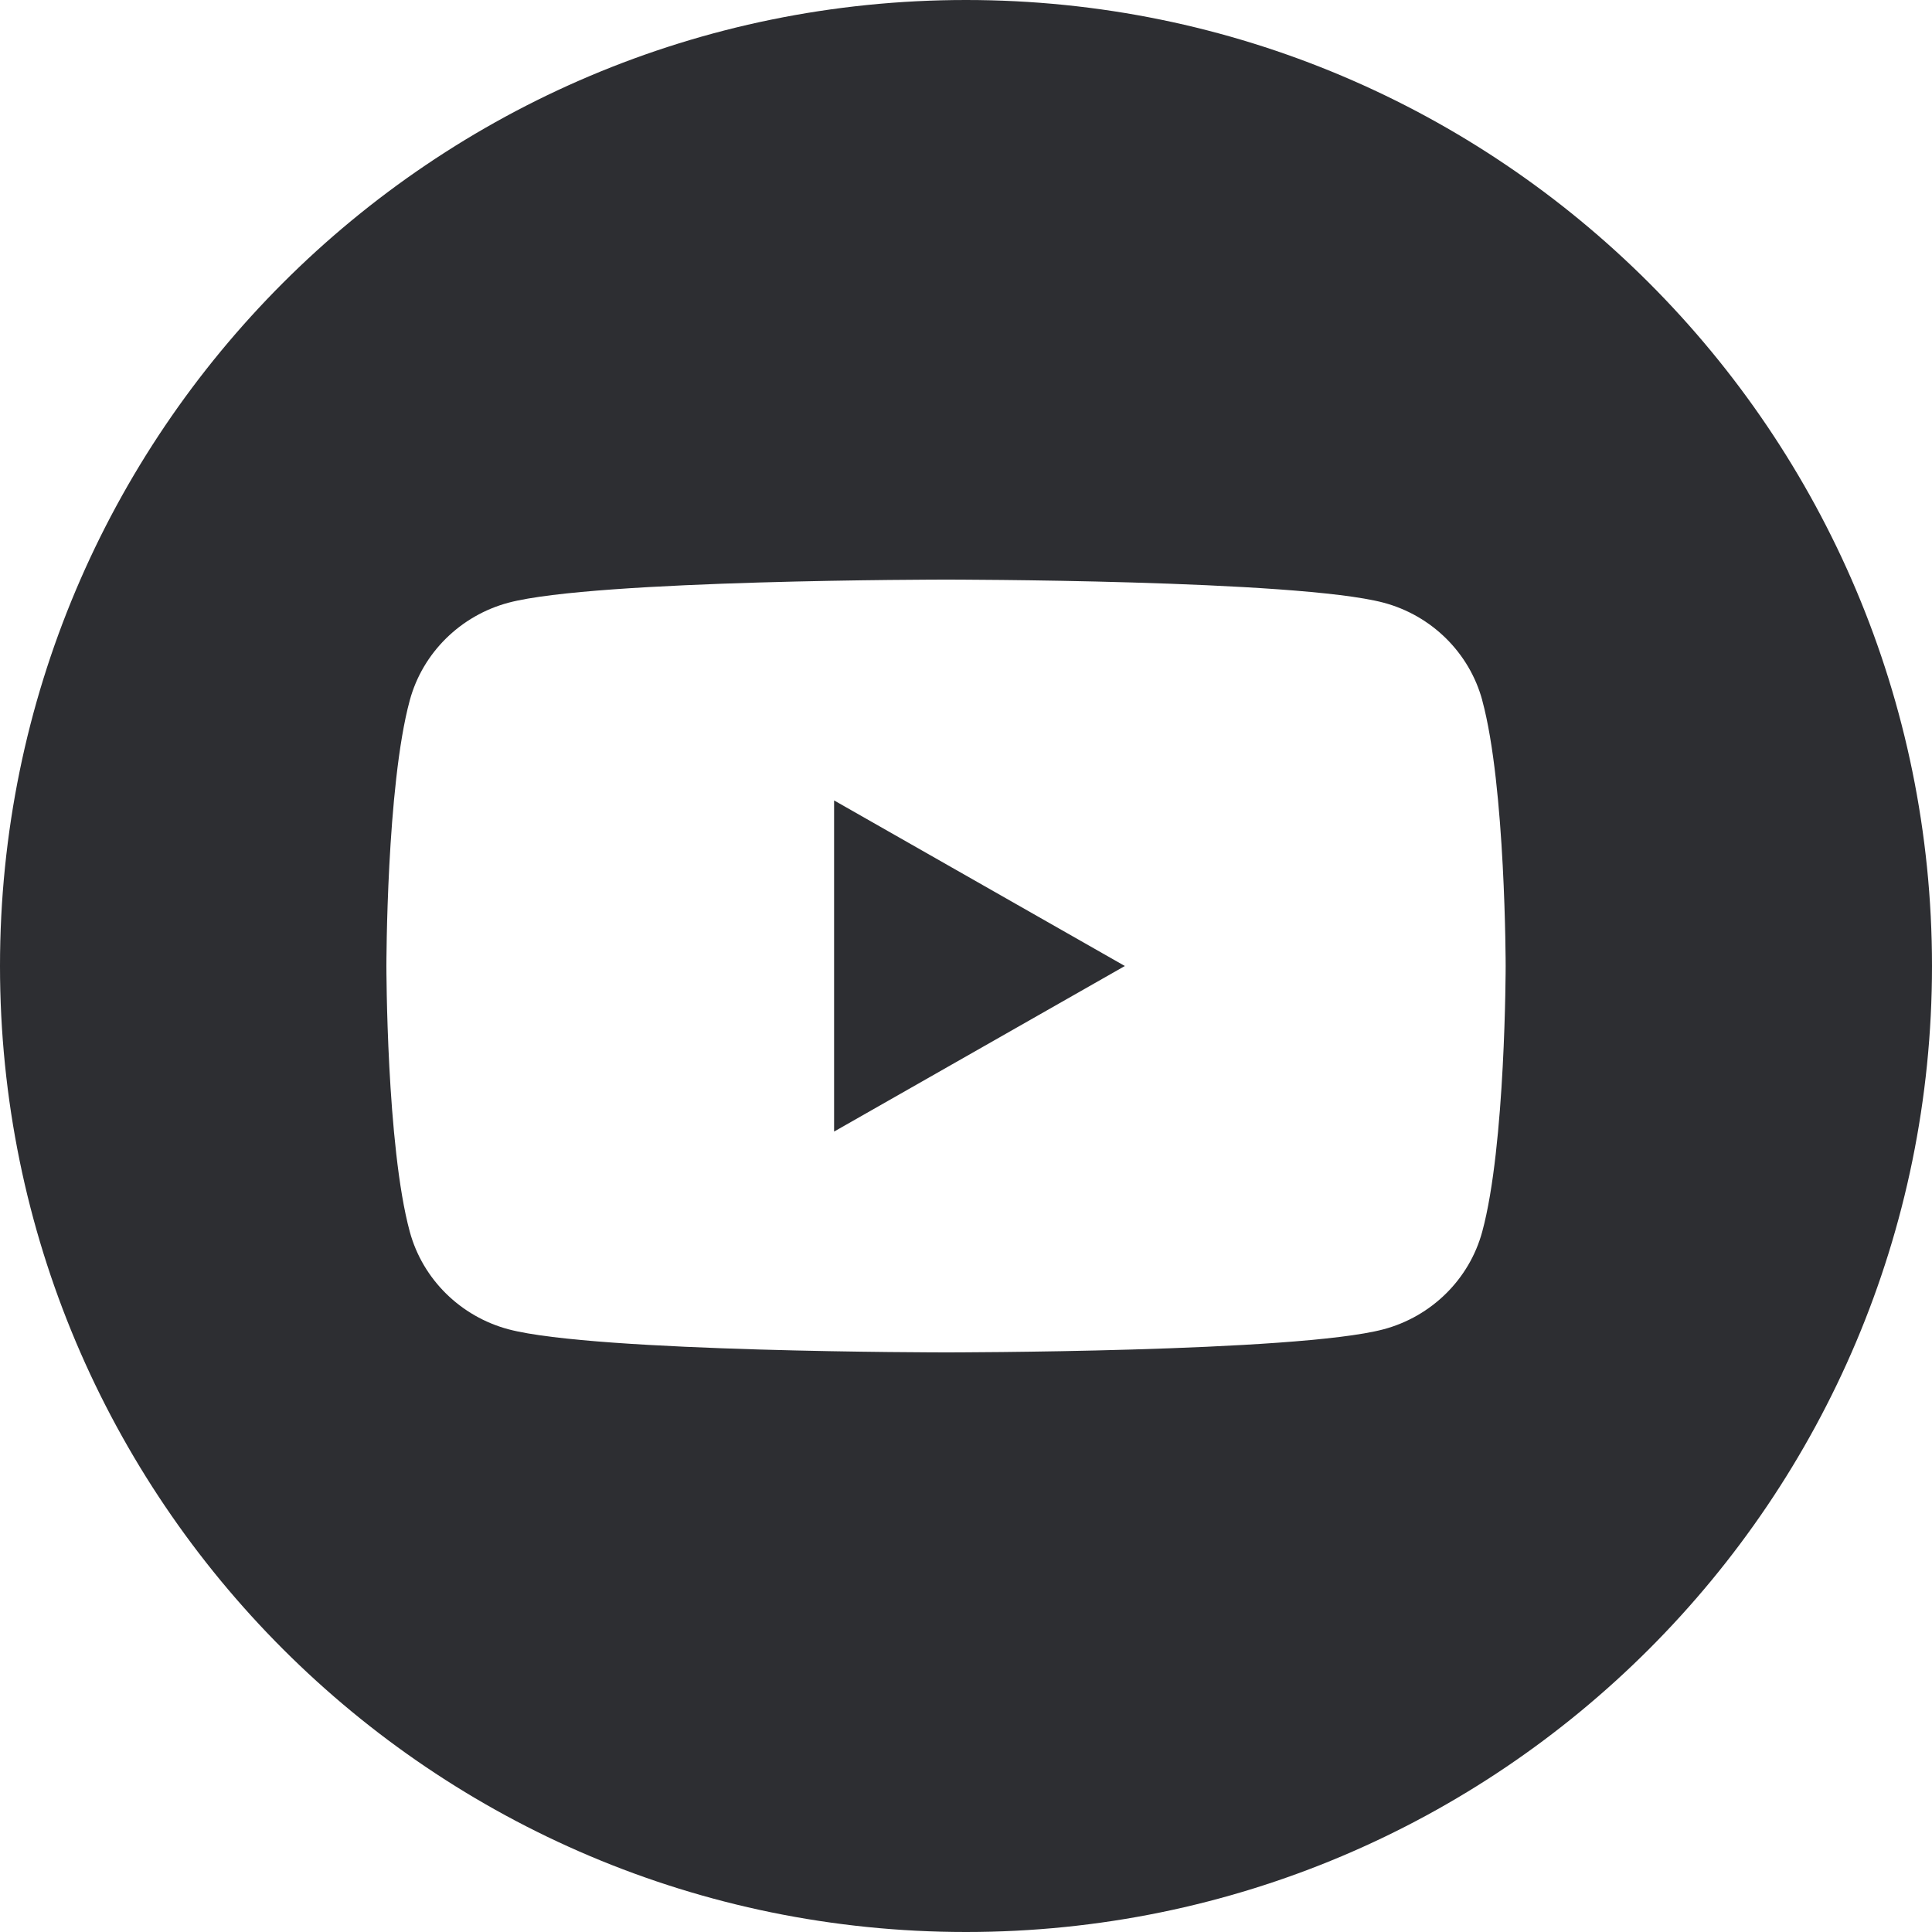
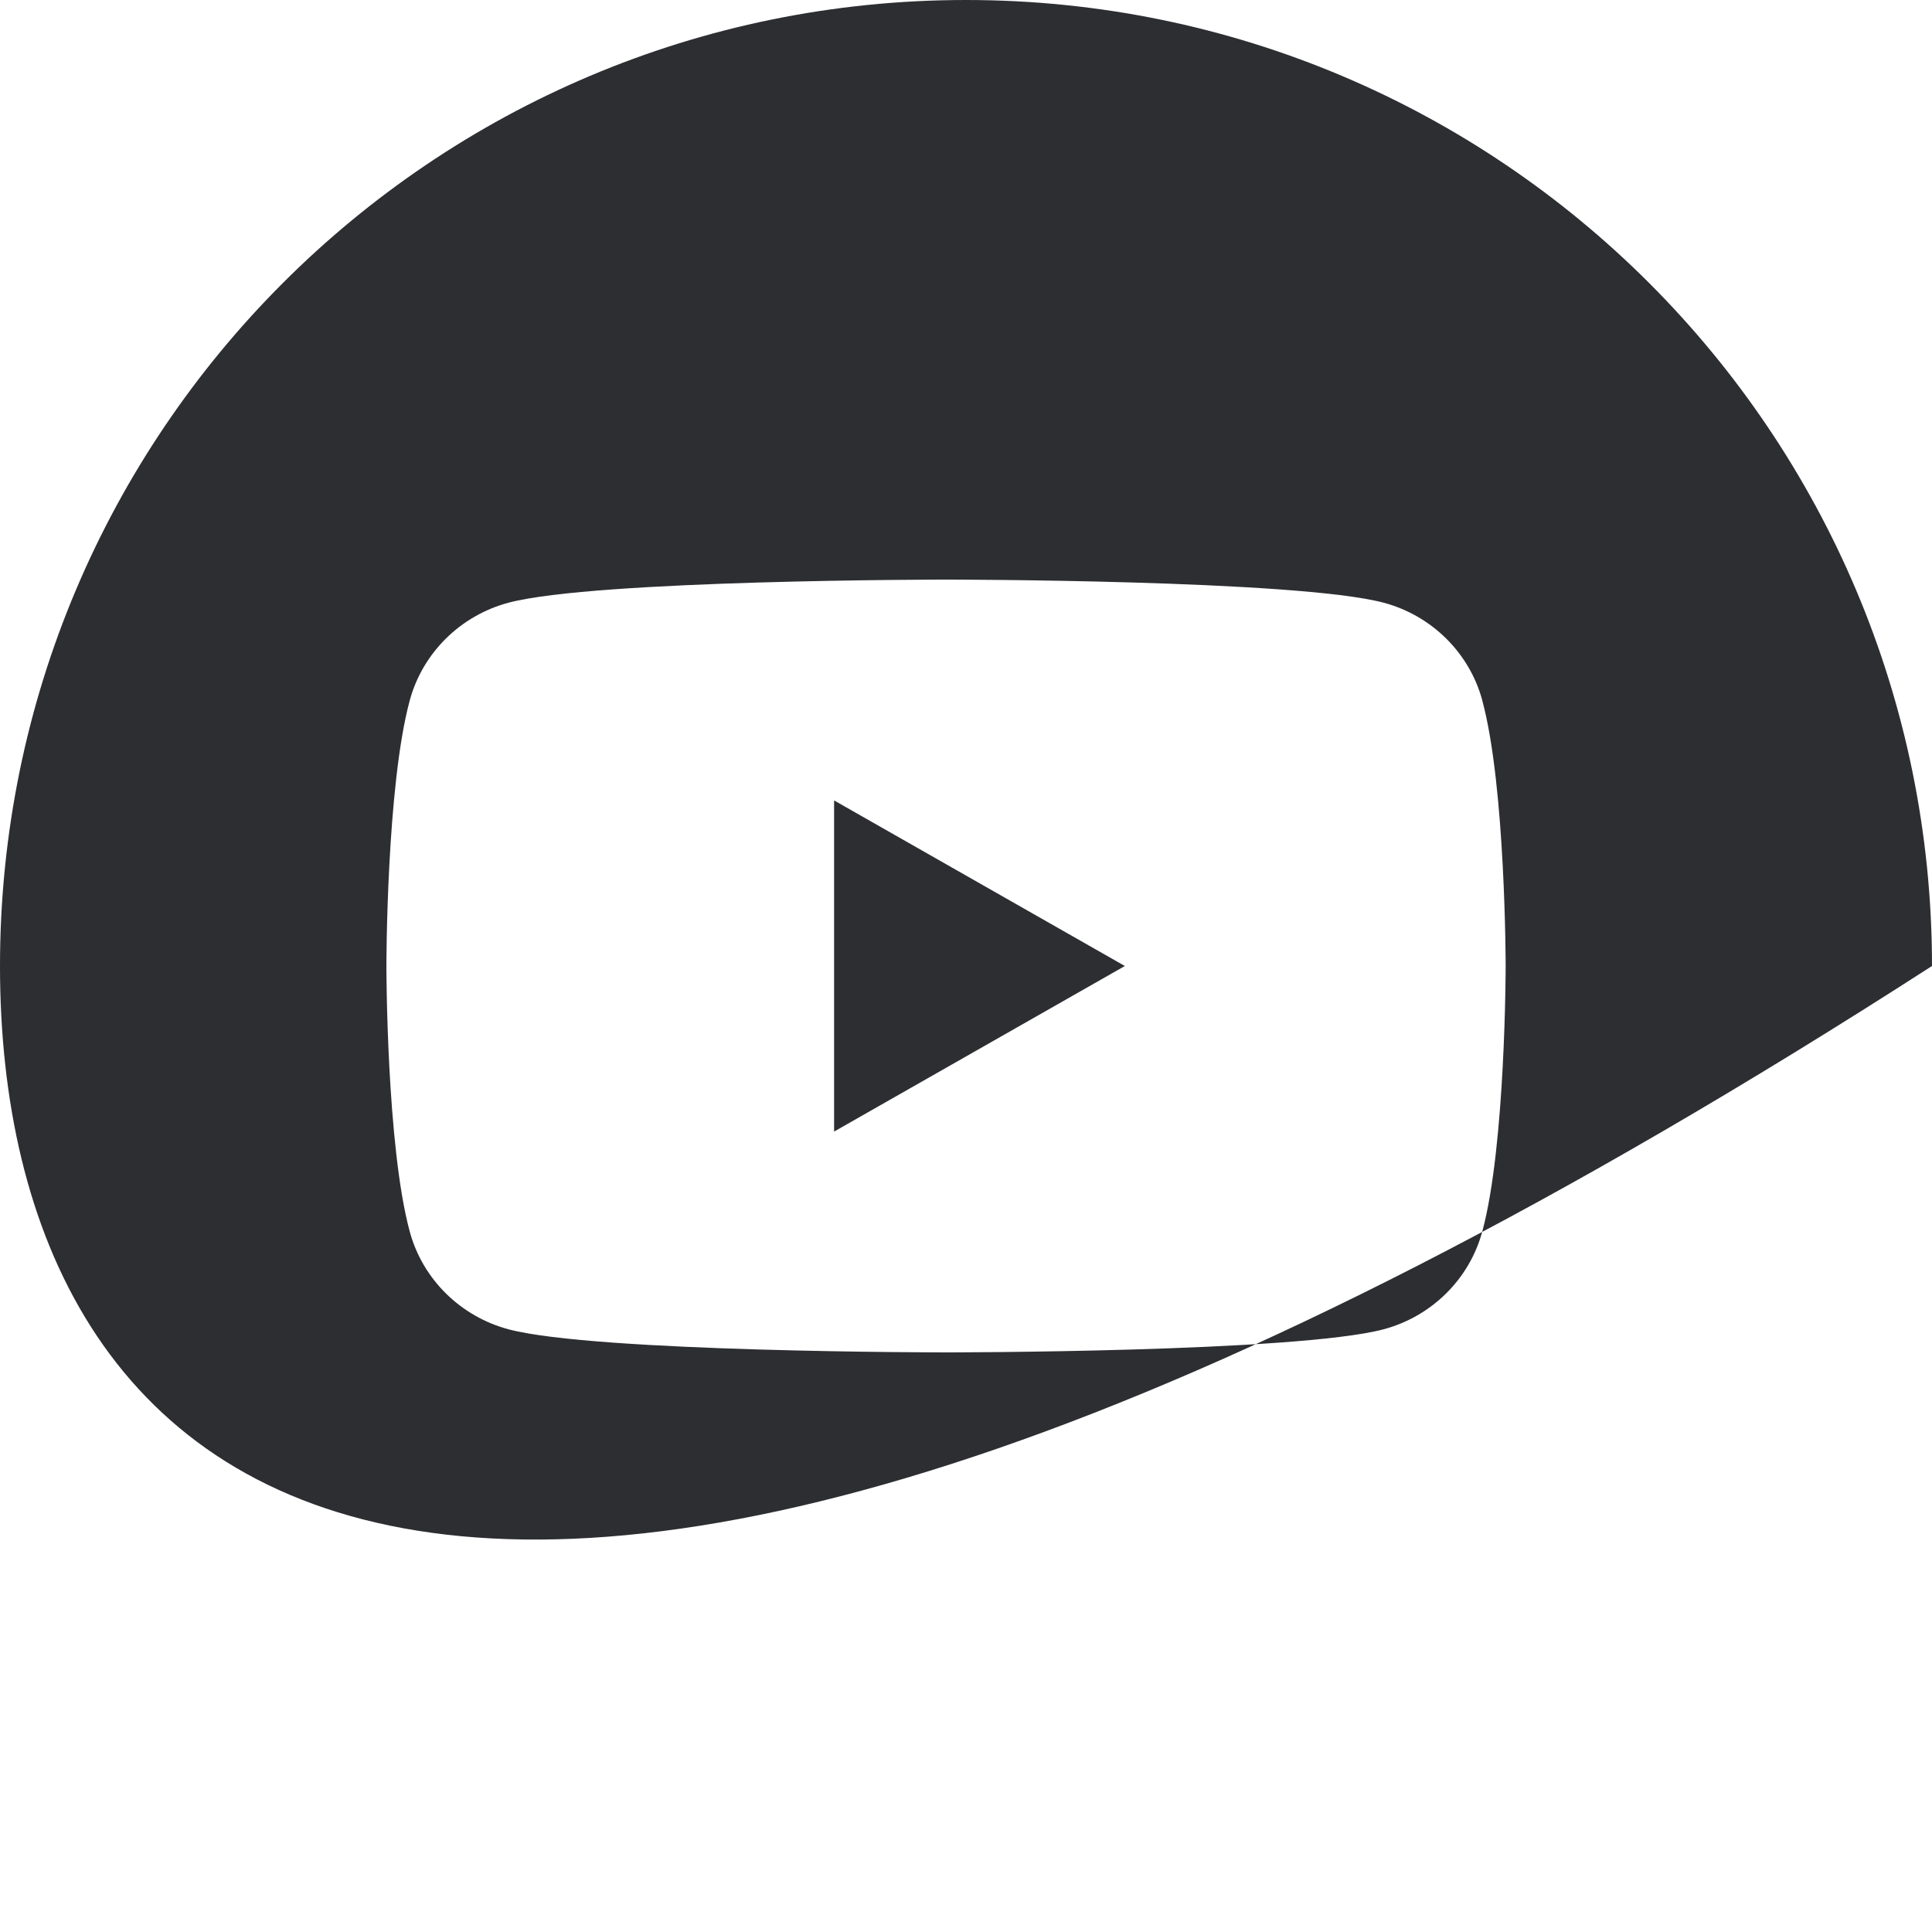
<svg xmlns="http://www.w3.org/2000/svg" width="40" height="40" viewBox="0 0 40 40" fill="none">
-   <path d="M20 0C31.046 0 40 8.954 40 20C40 31.046 31.046 40 20 40C8.954 40 0 31.046 0 20C0 8.954 8.954 0 20 0ZM19.586 12C19.535 12 12.334 12.001 10.533 12.477C9.536 12.741 8.751 13.515 8.484 14.499C8 16.281 8 19.999 8 20C8 20 8 23.719 8.484 25.501C8.751 26.485 9.536 27.259 10.533 27.523C12.334 27.999 19.535 28 19.586 28C19.586 28 26.833 28 28.64 27.523C29.637 27.259 30.421 26.485 30.688 25.501C31.172 23.719 31.173 20 31.173 20C31.173 19.999 31.172 16.281 30.688 14.499H30.689C30.422 13.515 29.639 12.741 28.642 12.477C26.833 12 19.586 12 19.586 12ZM23.289 20L17.269 23.428V16.572L23.289 20Z" fill="#2D2E32" />
+   <path d="M20 0C31.046 0 40 8.954 40 20C8.954 40 0 31.046 0 20C0 8.954 8.954 0 20 0ZM19.586 12C19.535 12 12.334 12.001 10.533 12.477C9.536 12.741 8.751 13.515 8.484 14.499C8 16.281 8 19.999 8 20C8 20 8 23.719 8.484 25.501C8.751 26.485 9.536 27.259 10.533 27.523C12.334 27.999 19.535 28 19.586 28C19.586 28 26.833 28 28.64 27.523C29.637 27.259 30.421 26.485 30.688 25.501C31.172 23.719 31.173 20 31.173 20C31.173 19.999 31.172 16.281 30.688 14.499H30.689C30.422 13.515 29.639 12.741 28.642 12.477C26.833 12 19.586 12 19.586 12ZM23.289 20L17.269 23.428V16.572L23.289 20Z" fill="#2D2E32" />
</svg>